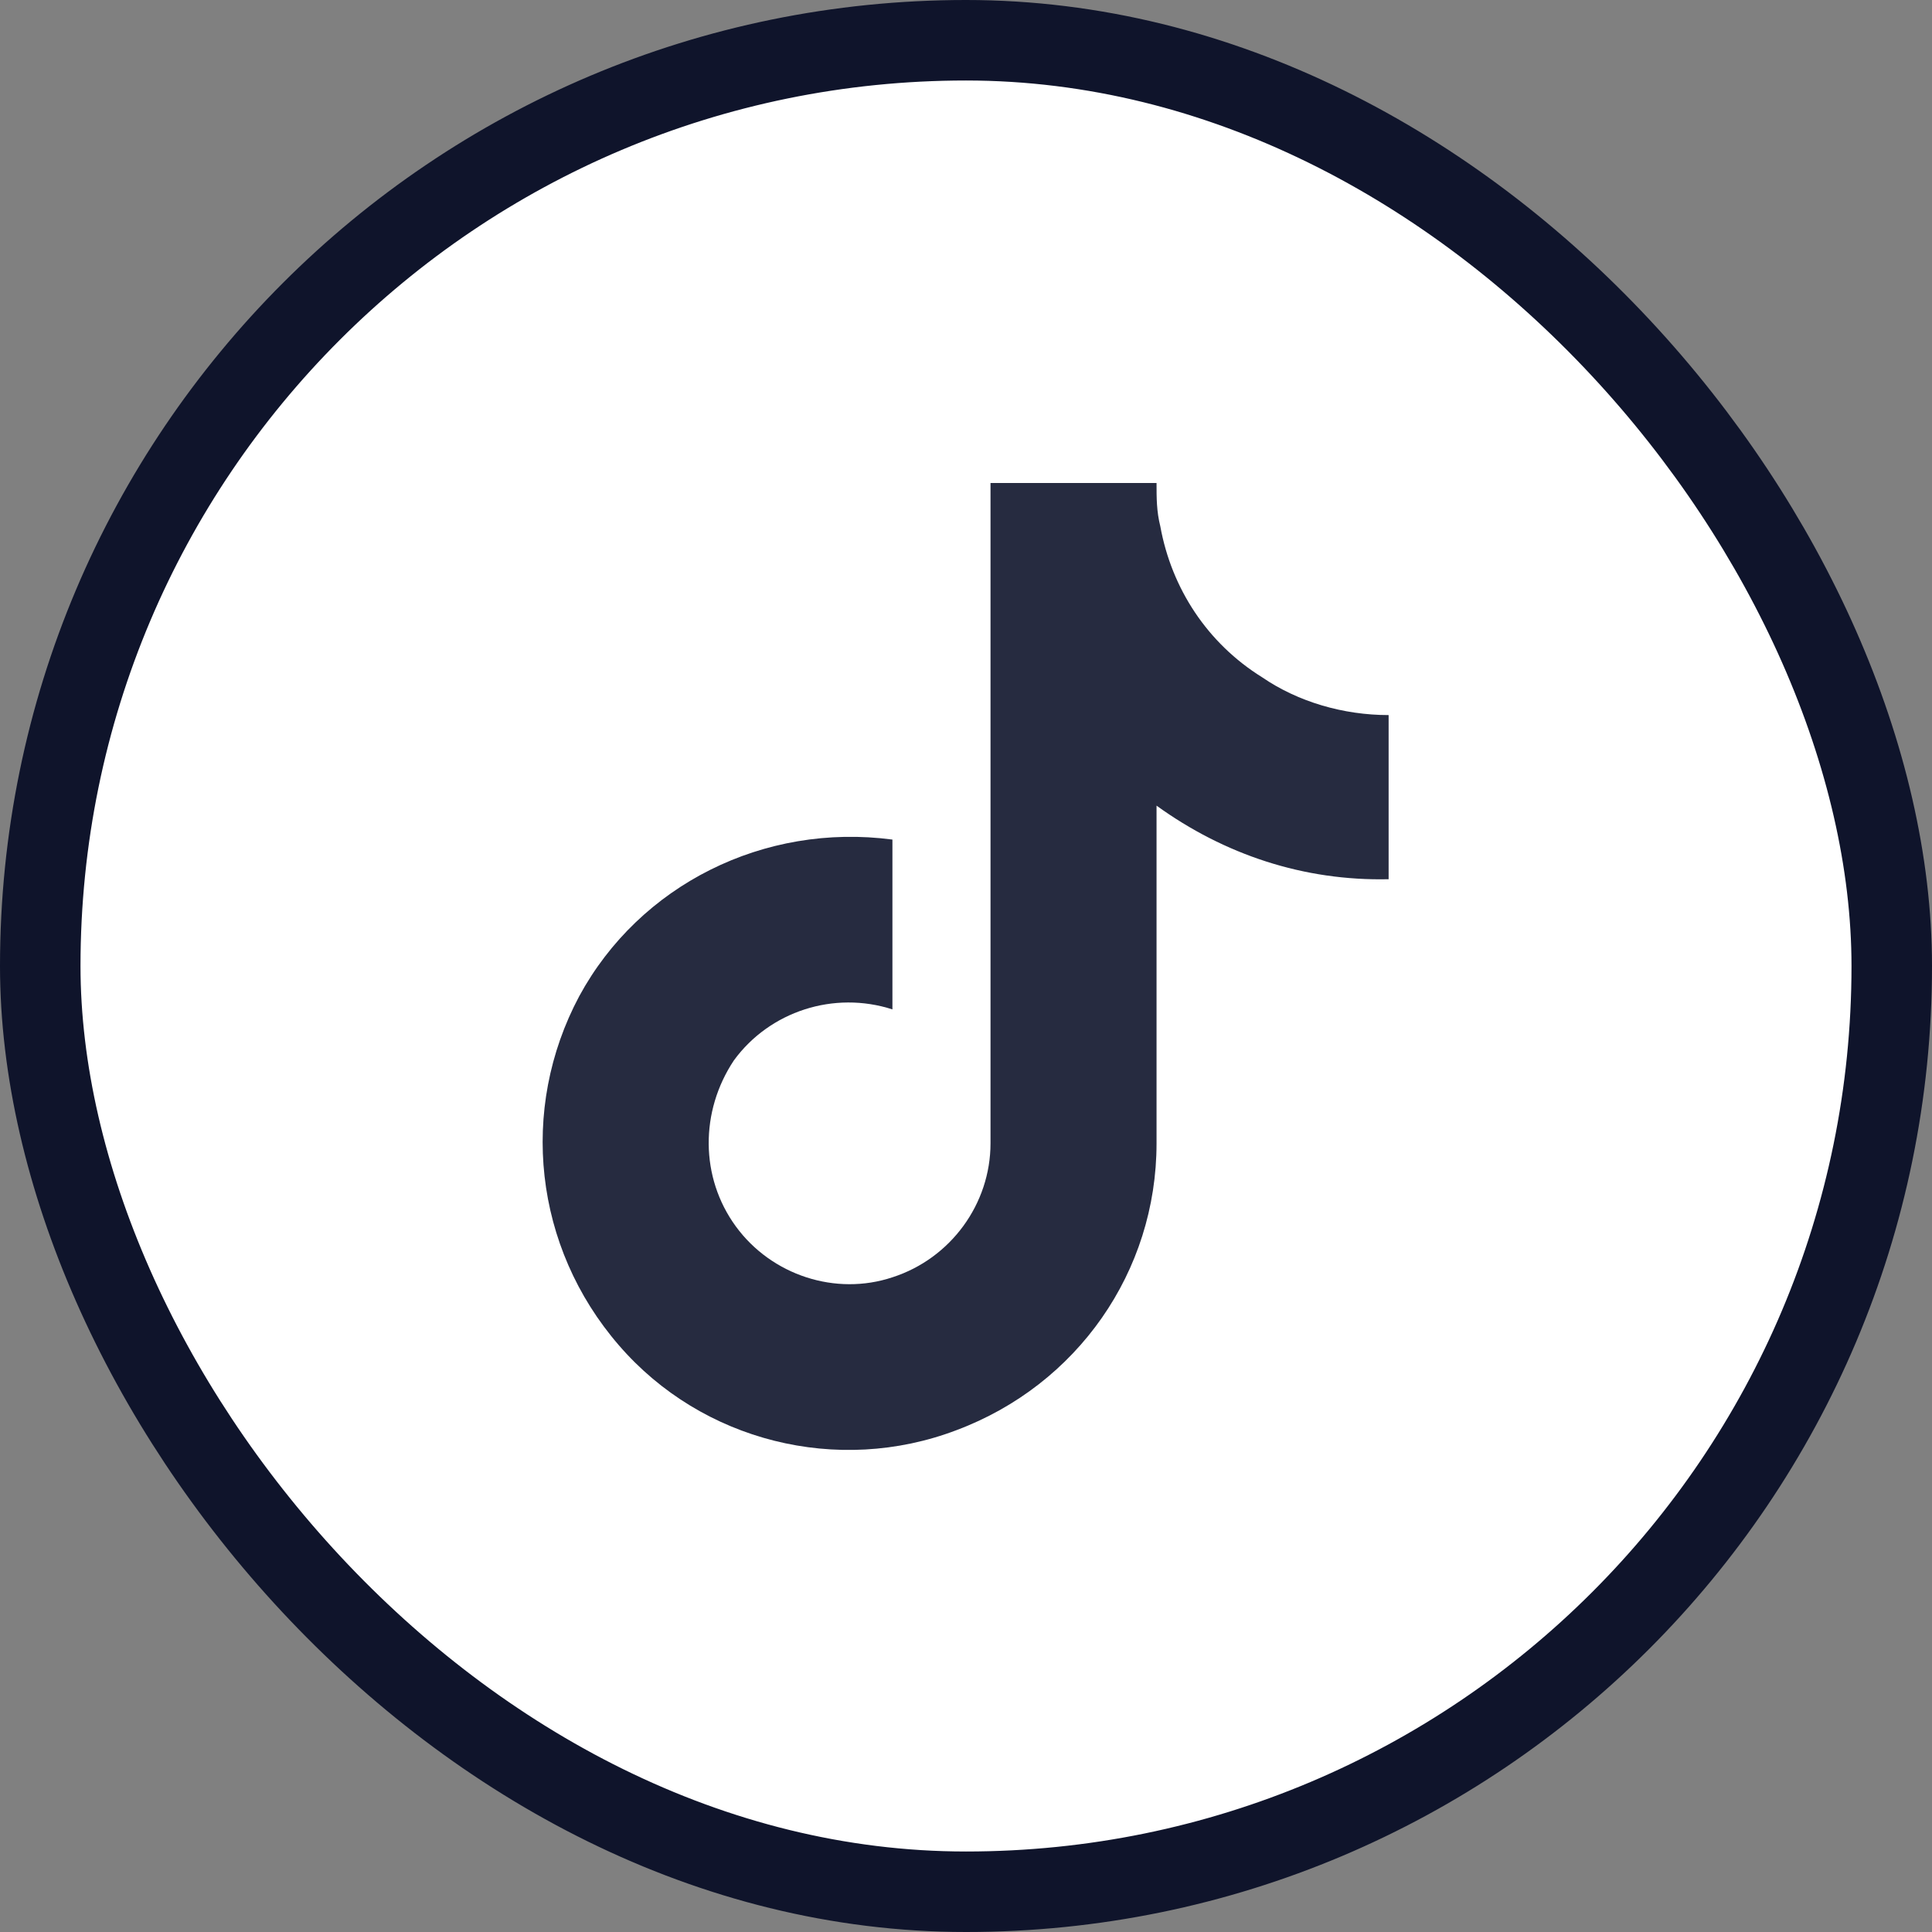
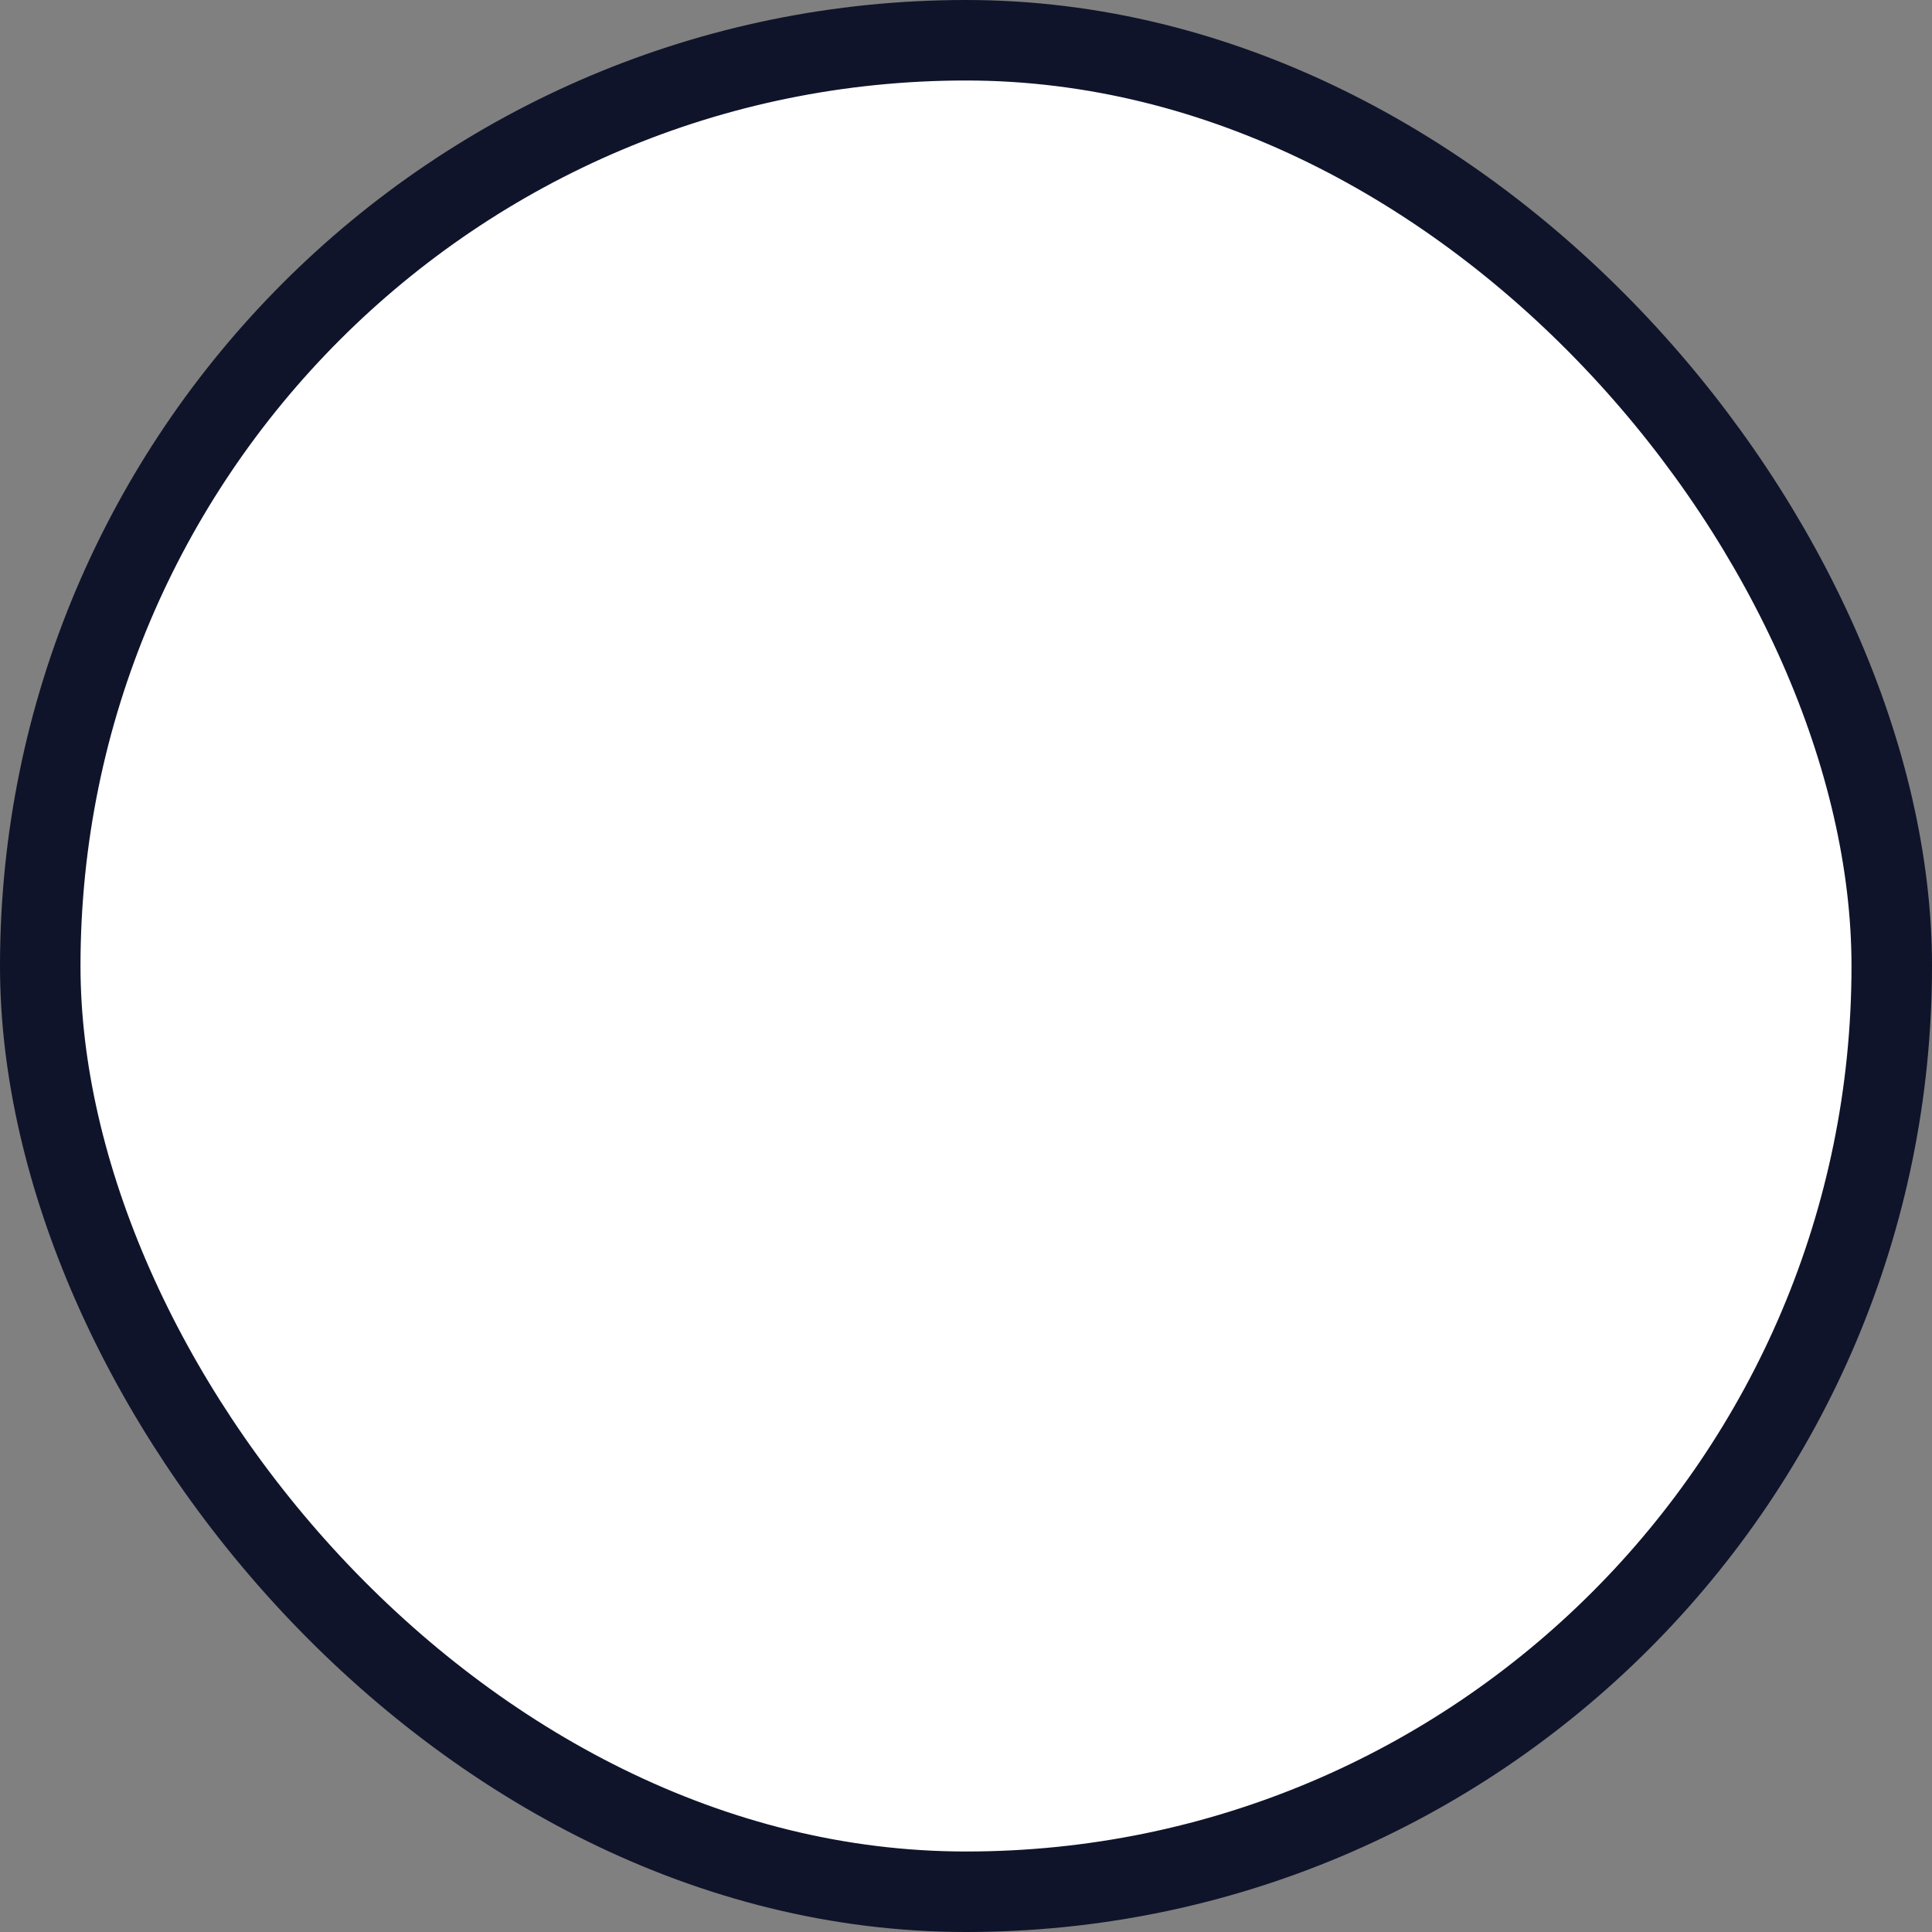
<svg xmlns="http://www.w3.org/2000/svg" width="48" height="48" viewBox="0 0 48 48" fill="none">
  <rect x="0" y="0" width="48" height="48" fill="#808080" stroke="none" />
  <rect x="1" y="1" width="46" height="46" rx="23" fill="white" />
  <rect x="1" y="1" width="46" height="46" rx="23" stroke="#0F142B" stroke-width="2" />
-   <path d="M34.5 21.844C32.391 21.891 30.422 21.234 28.734 20.016V28.406C28.734 31.594 26.766 34.406 23.766 35.531C20.812 36.656 17.438 35.812 15.375 33.422C13.266 30.984 12.891 27.562 14.391 24.75C15.891 21.984 18.984 20.438 22.172 20.859V25.078C20.719 24.609 19.125 25.125 18.234 26.344C17.391 27.609 17.391 29.25 18.281 30.469C19.172 31.688 20.766 32.203 22.172 31.734C23.625 31.266 24.609 29.906 24.609 28.406V12H28.734C28.734 12.375 28.734 12.703 28.828 13.078C29.109 14.625 30 15.984 31.359 16.828C32.25 17.438 33.375 17.766 34.5 17.766V21.844Z" fill="#262B40" />
</svg>